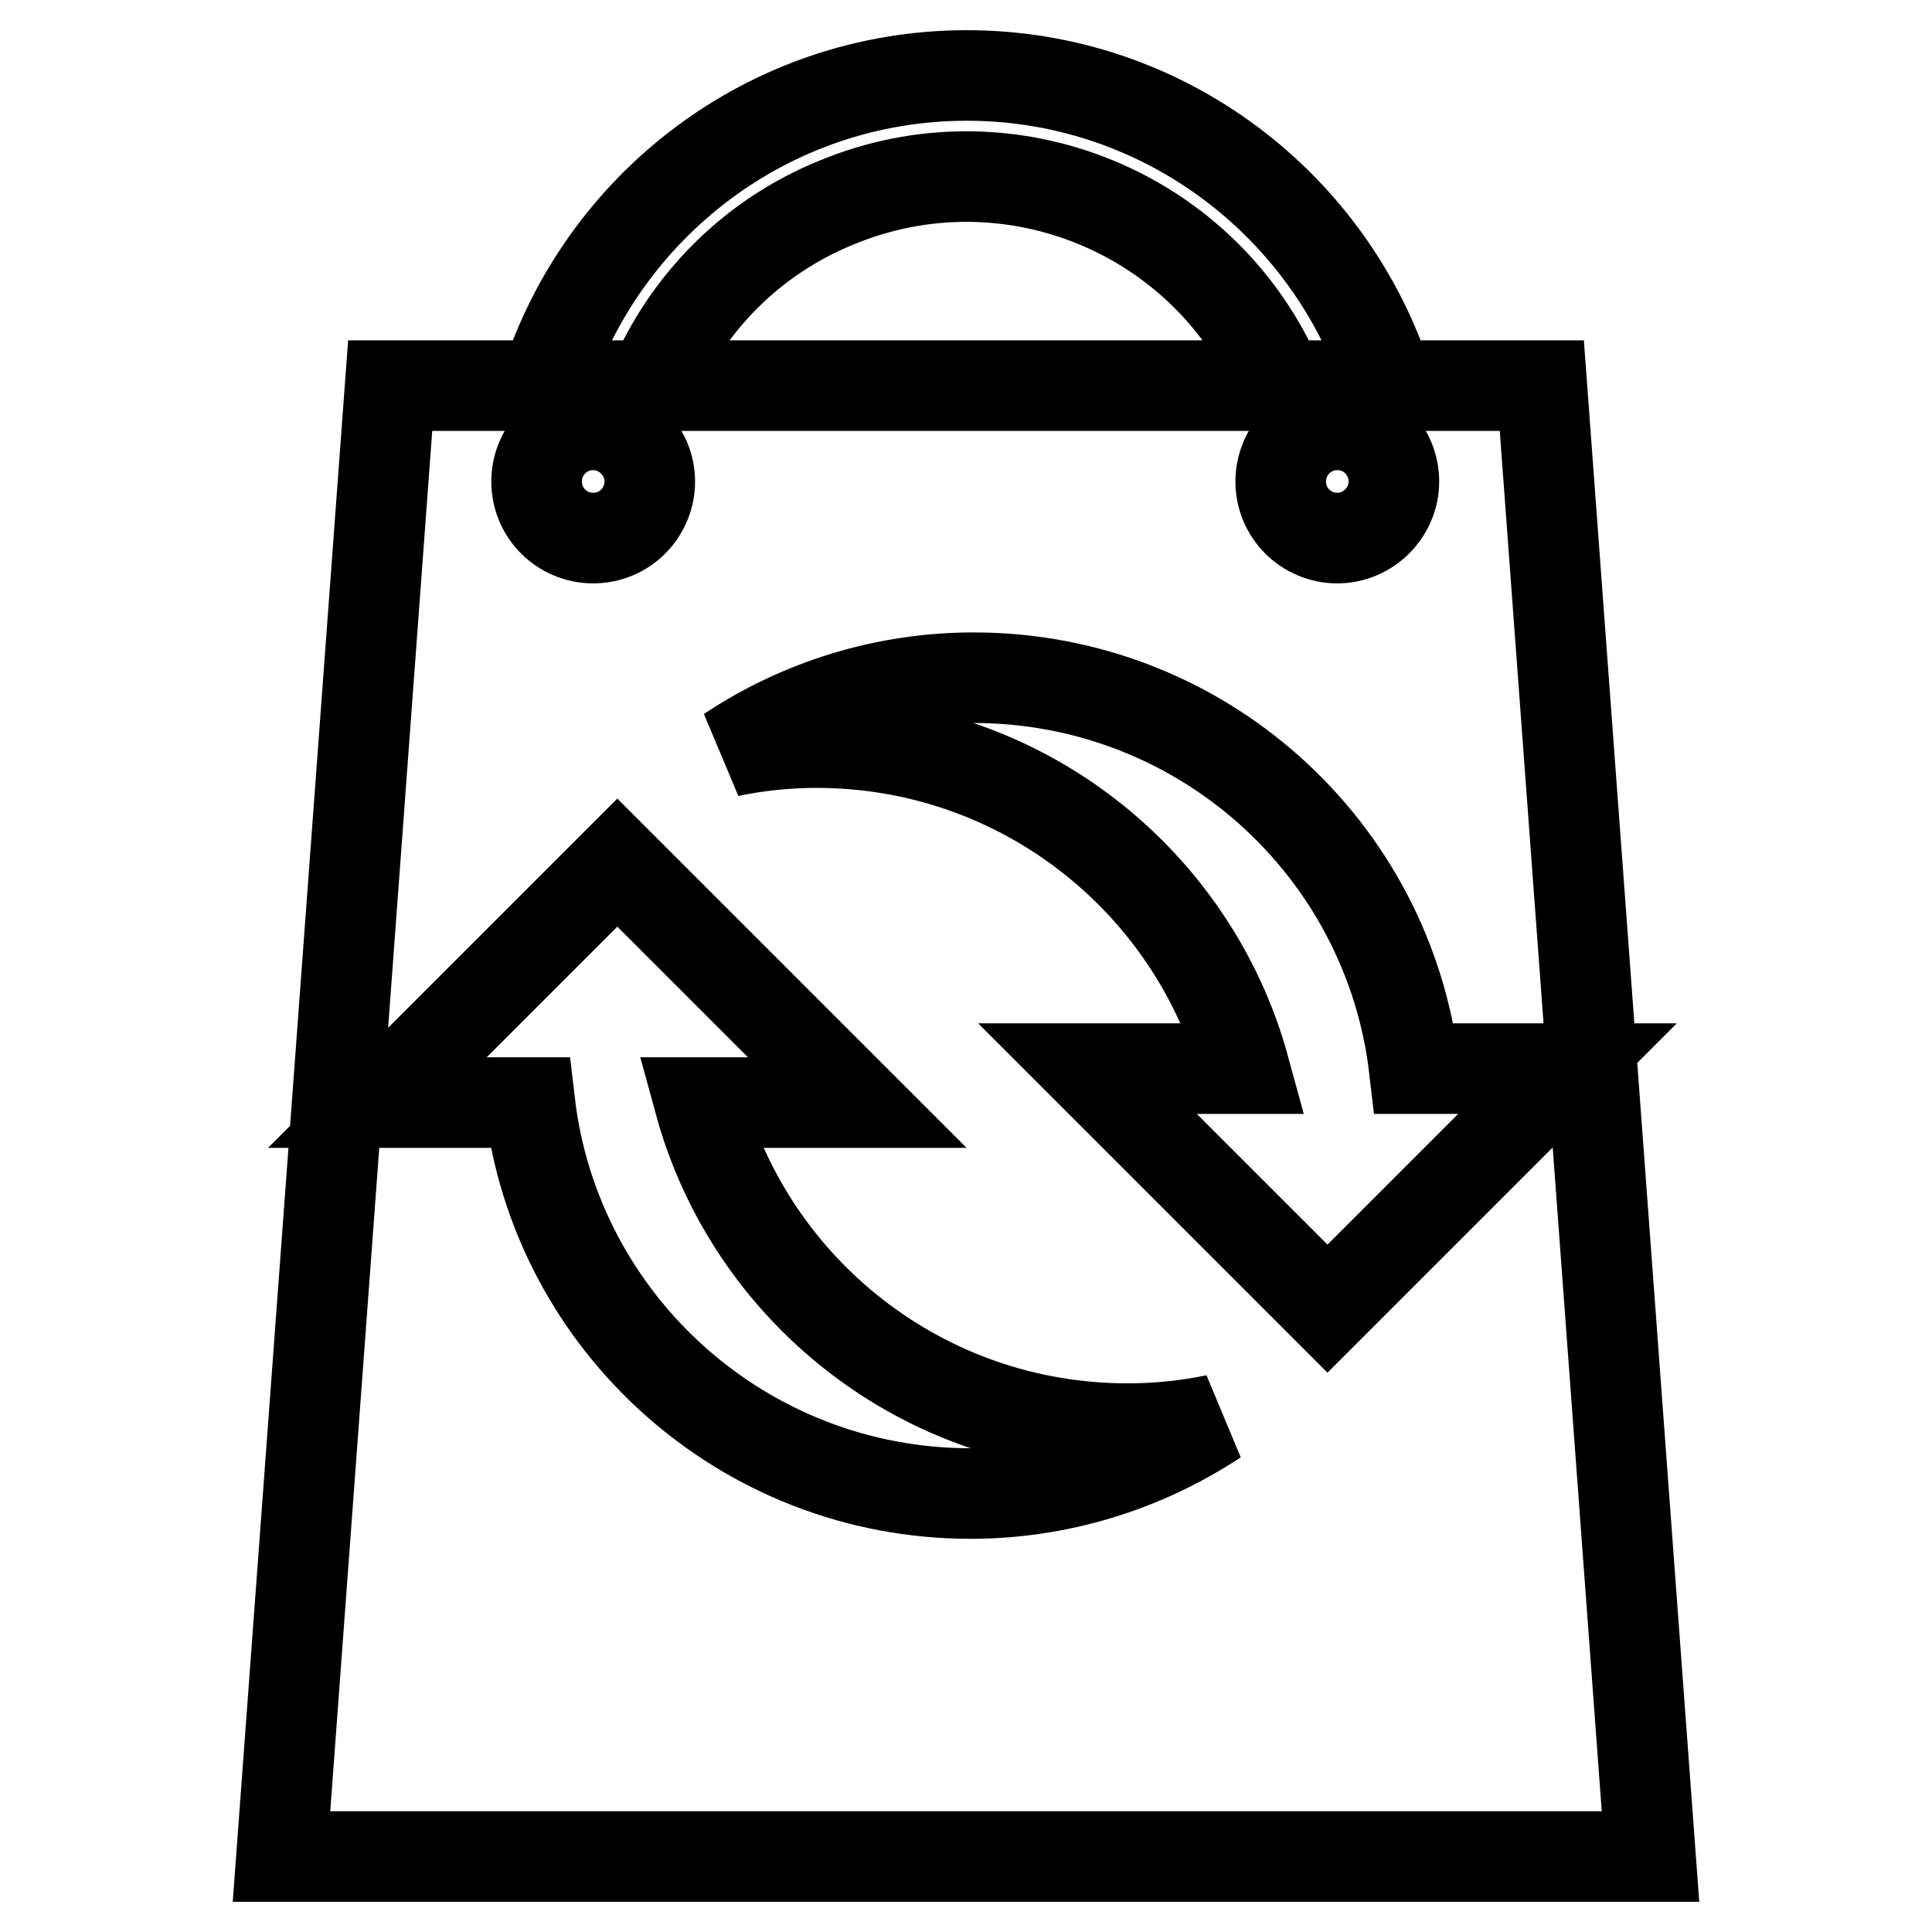
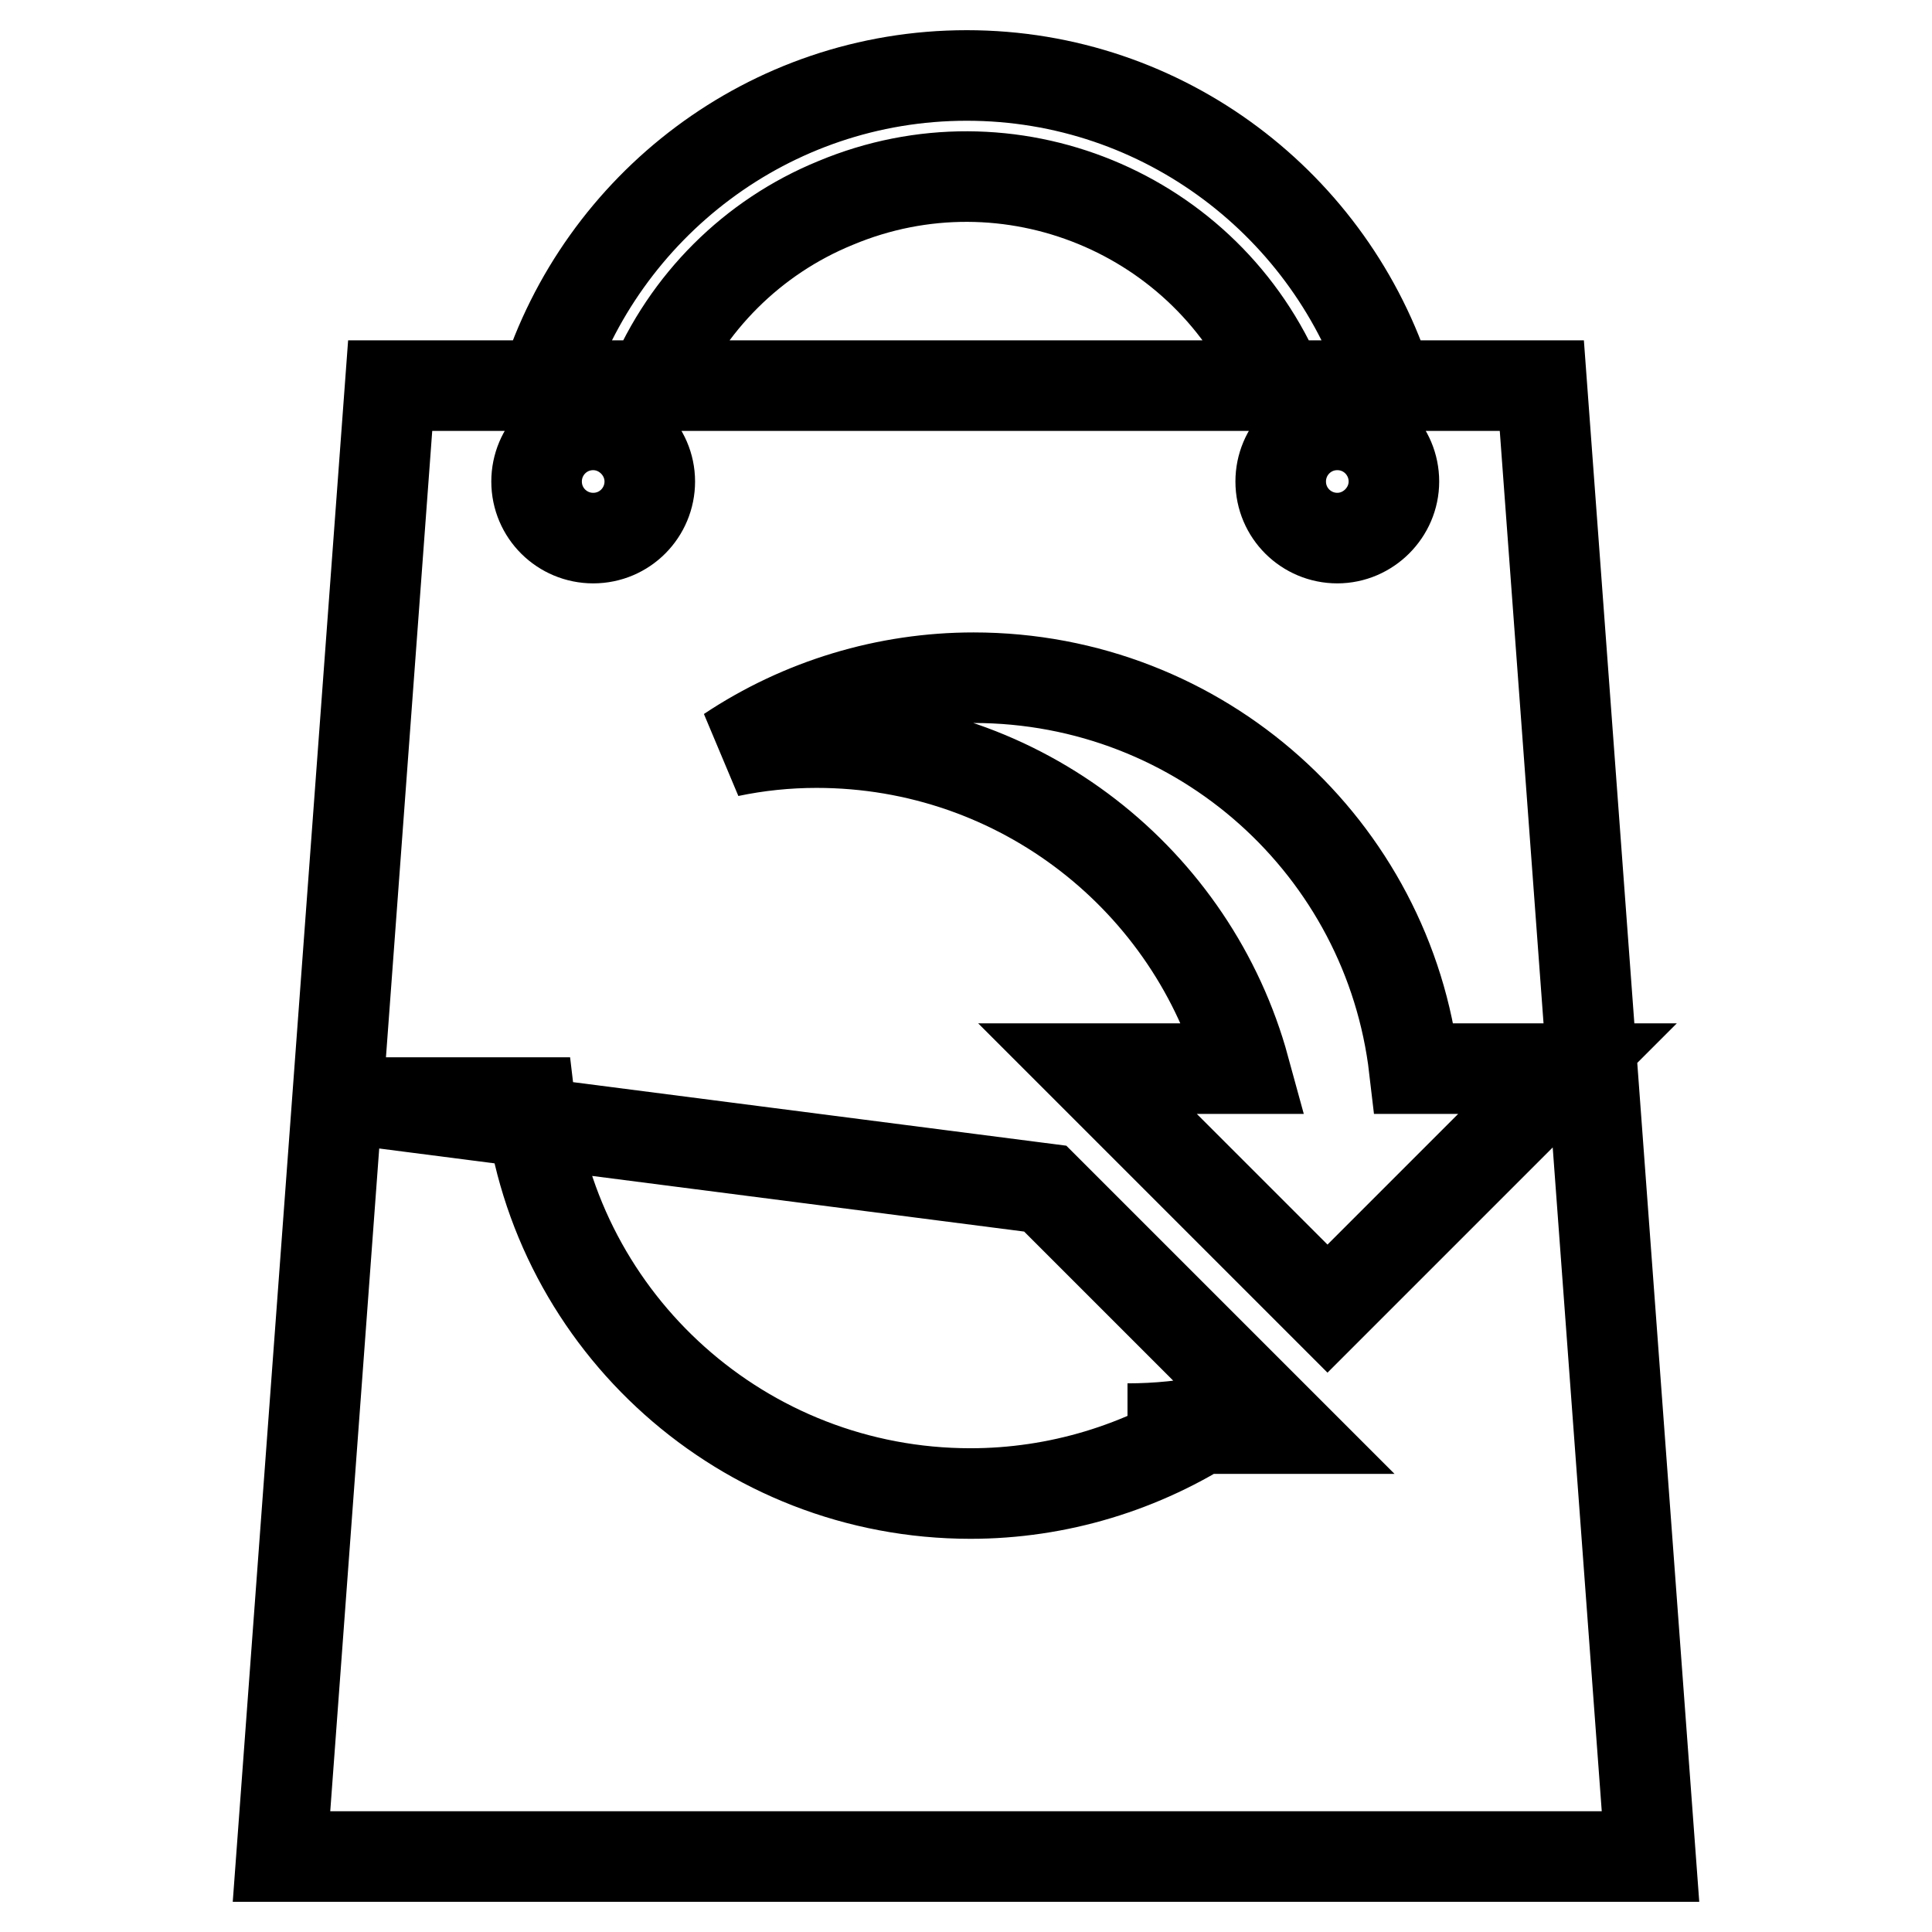
<svg xmlns="http://www.w3.org/2000/svg" version="1.1" x="0px" y="0px" viewBox="0 0 256 256" enable-background="new 0 0 256 256" xml:space="preserve">
  <g>
-     <path stroke-width="12" fill-opacity="0" stroke="#000000" d="M37.3,246L51.7,51.1h152.6L218.7,246H37.3z M50,146.1h20.2c3.4,29.2,28.3,51.8,58.4,51.8 c11.5,0,22.8-3.4,32.5-9.8c-3.8,0.8-7.7,1.2-11.7,1.2c-27.1,0-49.9-18.3-56.7-43.2h20.9l-31.8-31.8L50,146.1z M78.6,56.3 c-4.2,0-7.5,3.4-7.5,7.5c0,4.2,3.4,7.5,7.5,7.5c4.2,0,7.5-3.4,7.5-7.5C86.1,59.7,82.7,56.3,78.6,56.3z M177.2,56.3 c-4.2,0-7.5,3.4-7.5,7.5c0,4.2,3.4,7.5,7.5,7.5s7.5-3.4,7.5-7.5C184.7,59.7,181.4,56.3,177.2,56.3z M187.4,141.6 c-3.4-29.2-28.2-51.8-58.4-51.8c-11.5,0-22.8,3.4-32.4,9.8c3.8-0.8,7.7-1.2,11.6-1.2c27.1,0,49.9,18.3,56.7,43.2h-20.8l31.8,31.8 l31.8-31.8H187.4z M169.6,51.1c-9.6-23-36-33.8-58.9-24.2C99.7,31.4,91,40.1,86.4,51.1H72.2C79.7,27.3,101.9,10,128.1,10 c26.2,0,48.4,17.3,55.9,41.1H169.6L169.6,51.1z" />
+     <path stroke-width="12" fill-opacity="0" stroke="#000000" d="M37.3,246L51.7,51.1h152.6L218.7,246H37.3z M50,146.1h20.2c3.4,29.2,28.3,51.8,58.4,51.8 c11.5,0,22.8-3.4,32.5-9.8c-3.8,0.8-7.7,1.2-11.7,1.2h20.9l-31.8-31.8L50,146.1z M78.6,56.3 c-4.2,0-7.5,3.4-7.5,7.5c0,4.2,3.4,7.5,7.5,7.5c4.2,0,7.5-3.4,7.5-7.5C86.1,59.7,82.7,56.3,78.6,56.3z M177.2,56.3 c-4.2,0-7.5,3.4-7.5,7.5c0,4.2,3.4,7.5,7.5,7.5s7.5-3.4,7.5-7.5C184.7,59.7,181.4,56.3,177.2,56.3z M187.4,141.6 c-3.4-29.2-28.2-51.8-58.4-51.8c-11.5,0-22.8,3.4-32.4,9.8c3.8-0.8,7.7-1.2,11.6-1.2c27.1,0,49.9,18.3,56.7,43.2h-20.8l31.8,31.8 l31.8-31.8H187.4z M169.6,51.1c-9.6-23-36-33.8-58.9-24.2C99.7,31.4,91,40.1,86.4,51.1H72.2C79.7,27.3,101.9,10,128.1,10 c26.2,0,48.4,17.3,55.9,41.1H169.6L169.6,51.1z" />
  </g>
</svg>